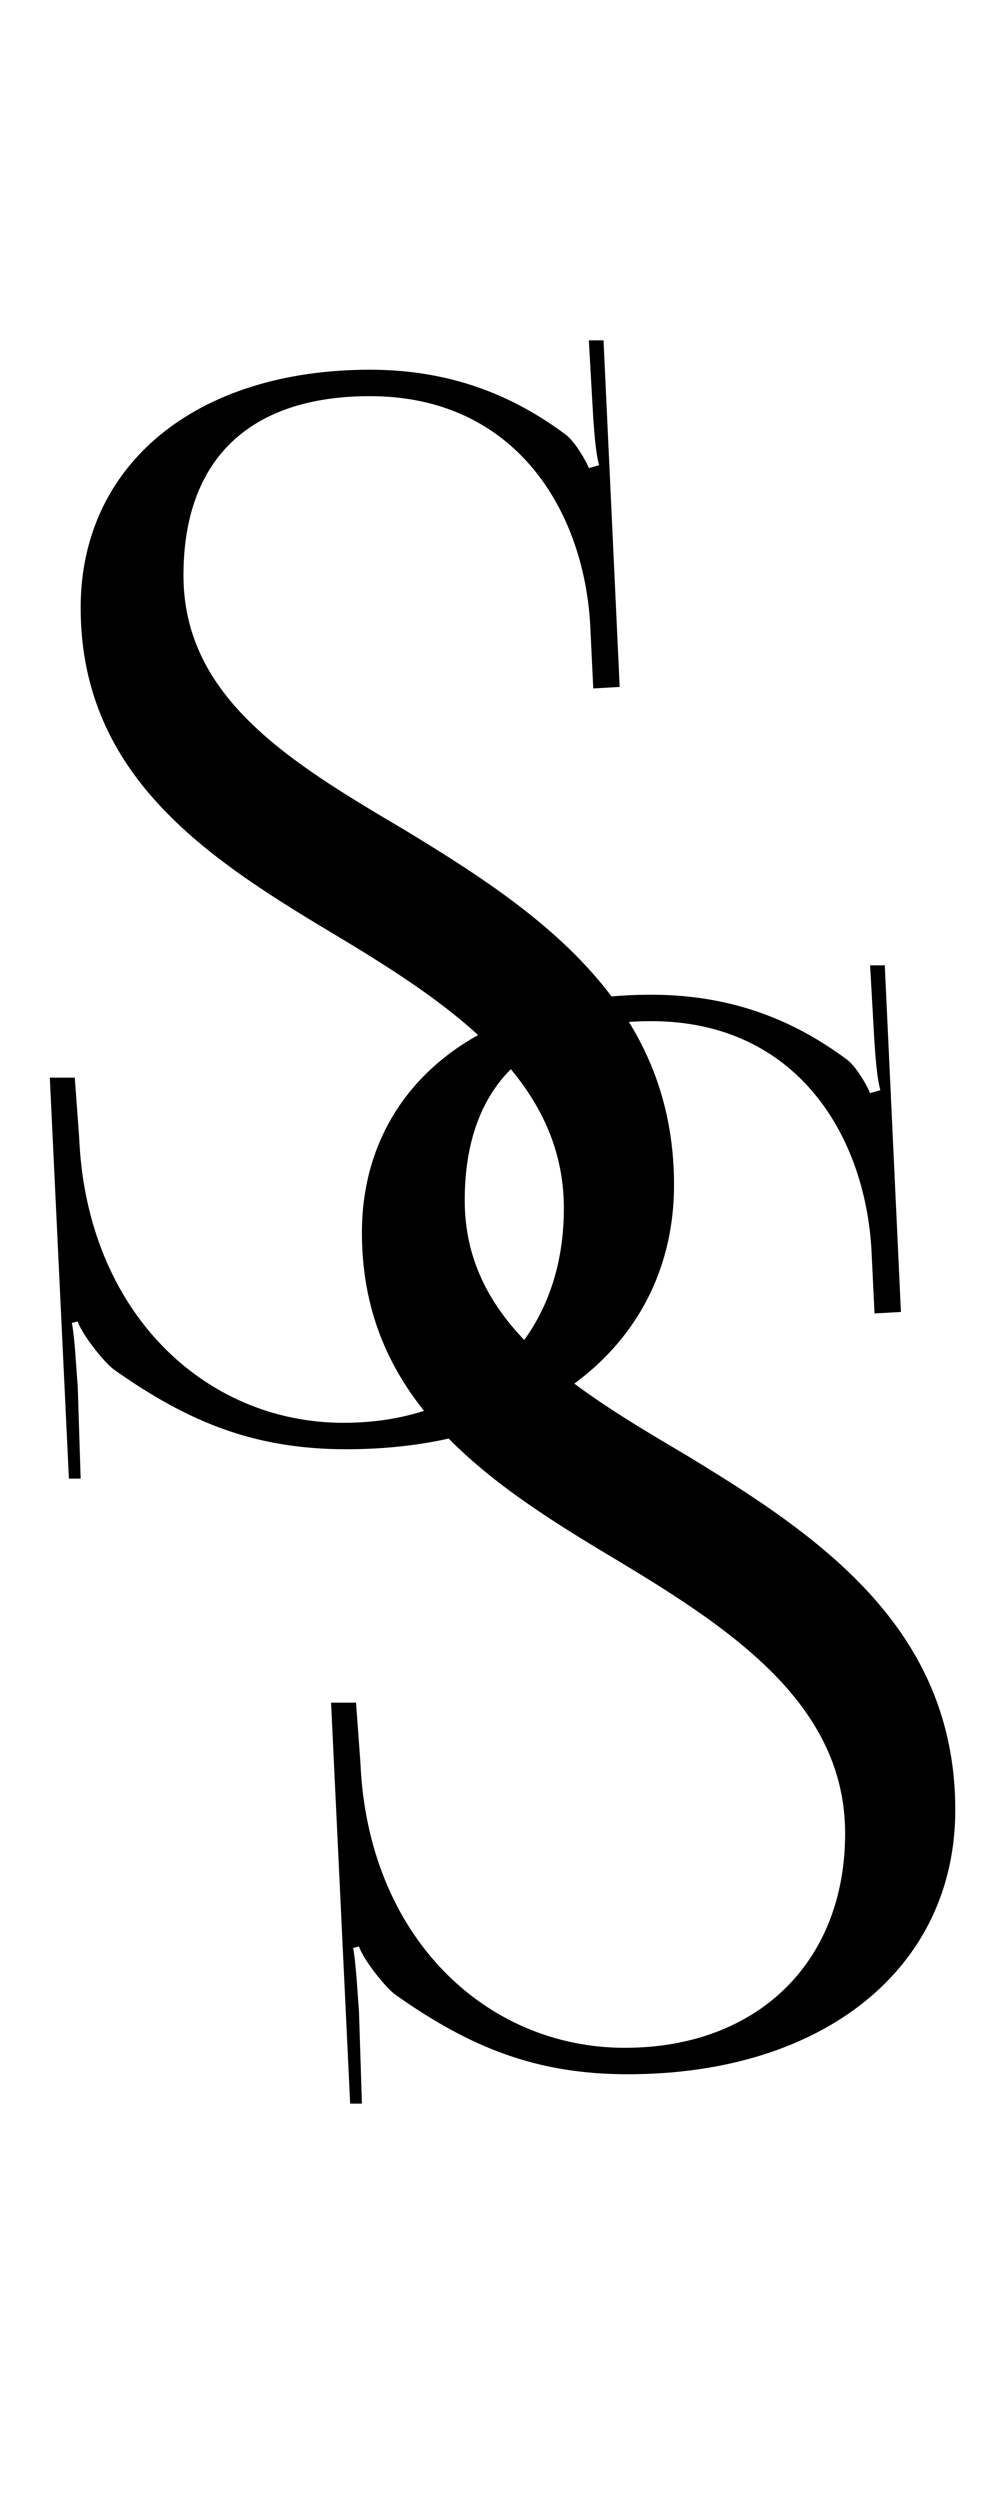
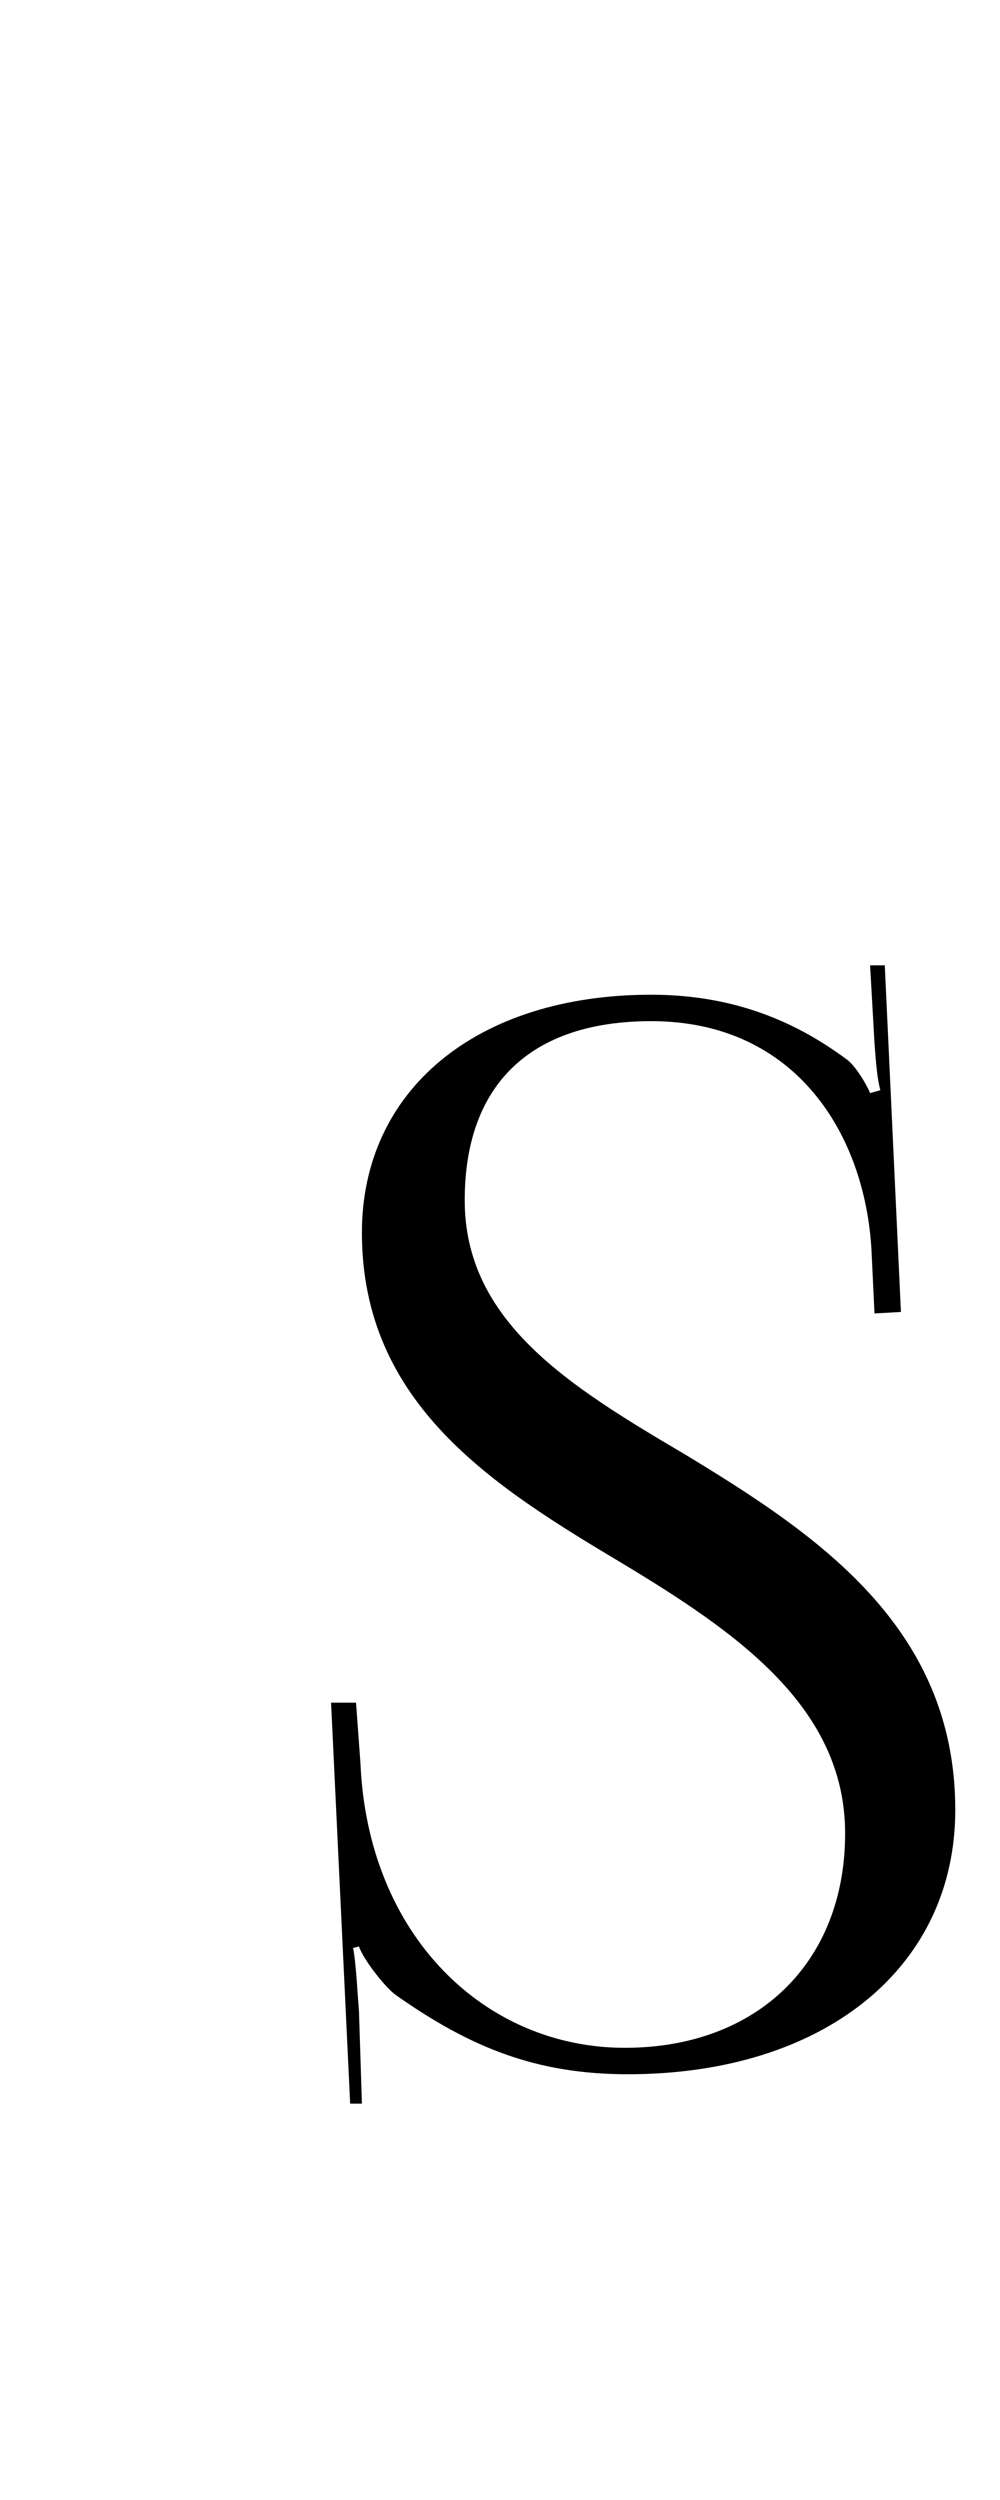
<svg xmlns="http://www.w3.org/2000/svg" width="32" height="80" viewBox="0 0 32 80" fill="none">
-   <path d="M1.594 34.485H2.393L2.534 36.412C2.769 41.958 6.529 45.53 10.994 45.53C15.224 45.53 18.044 42.804 18.044 38.668C18.044 34.626 14.566 32.229 10.9 30.02C6.811 27.576 2.581 24.944 2.581 19.445C2.581 14.886 6.247 11.831 11.84 11.831C14.66 11.831 16.634 12.818 18.091 13.899C18.42 14.134 18.796 14.839 18.843 14.98L19.172 14.886C19.078 14.557 19.031 14.04 18.984 13.382L18.843 10.891H19.313L19.83 21.983L18.984 22.03L18.89 20.056C18.702 16.343 16.493 12.677 11.84 12.677C7.986 12.677 5.871 14.698 5.871 18.411C5.871 22.312 9.255 24.38 12.921 26.542C17.104 29.08 21.569 32.041 21.569 37.916C21.569 42.992 17.339 46.376 11.088 46.376C8.174 46.376 6.059 45.53 3.662 43.838C3.333 43.603 2.628 42.71 2.487 42.287L2.299 42.334C2.393 42.804 2.44 43.791 2.487 44.355L2.581 47.316H2.205L1.594 34.485Z" fill="black" />
  <path d="M10.594 54.485H11.393L11.534 56.412C11.769 61.958 15.529 65.53 19.994 65.53C24.224 65.53 27.044 62.804 27.044 58.668C27.044 54.626 23.566 52.229 19.9 50.02C15.811 47.576 11.581 44.944 11.581 39.445C11.581 34.886 15.247 31.831 20.84 31.831C23.66 31.831 25.634 32.818 27.091 33.899C27.42 34.134 27.796 34.839 27.843 34.98L28.172 34.886C28.078 34.557 28.031 34.04 27.984 33.382L27.843 30.891H28.313L28.83 41.983L27.984 42.03L27.89 40.056C27.702 36.343 25.493 32.677 20.84 32.677C16.986 32.677 14.871 34.698 14.871 38.411C14.871 42.312 18.255 44.38 21.921 46.542C26.104 49.08 30.569 52.041 30.569 57.916C30.569 62.992 26.339 66.376 20.088 66.376C17.174 66.376 15.059 65.53 12.662 63.838C12.333 63.603 11.628 62.71 11.487 62.287L11.299 62.334C11.393 62.804 11.44 63.791 11.487 64.355L11.581 67.316H11.205L10.594 54.485Z" fill="black" />
</svg>